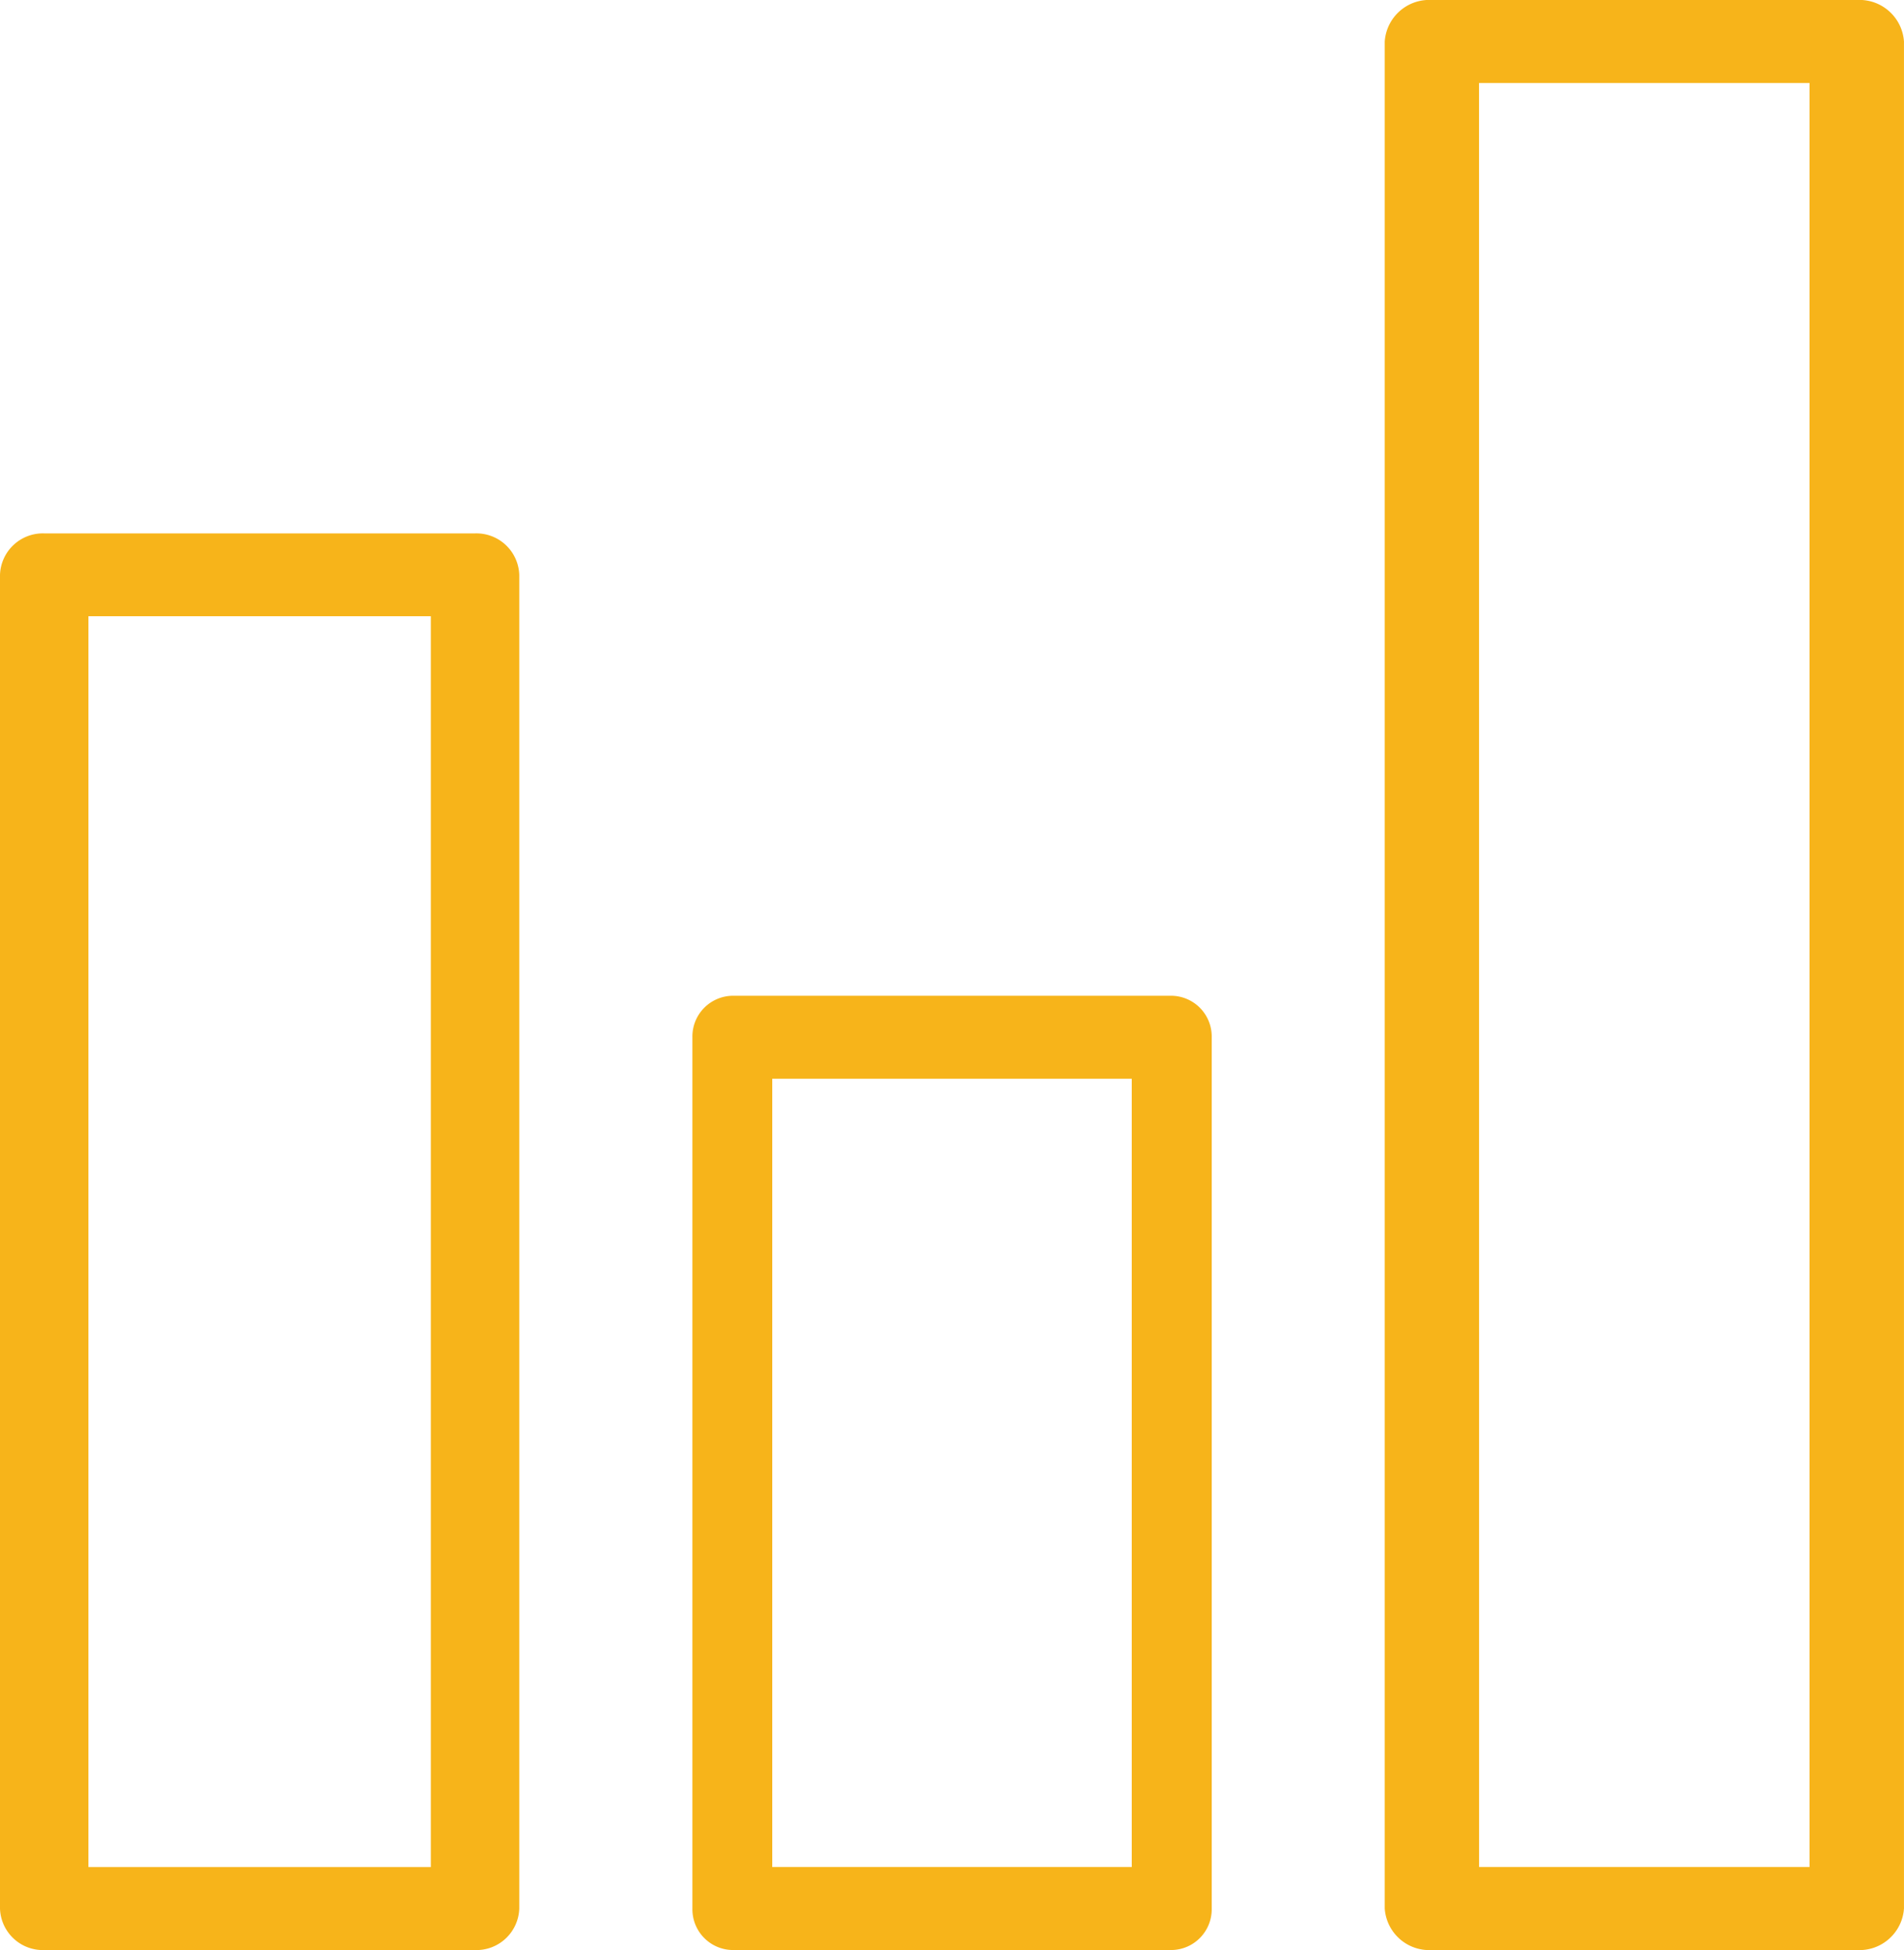
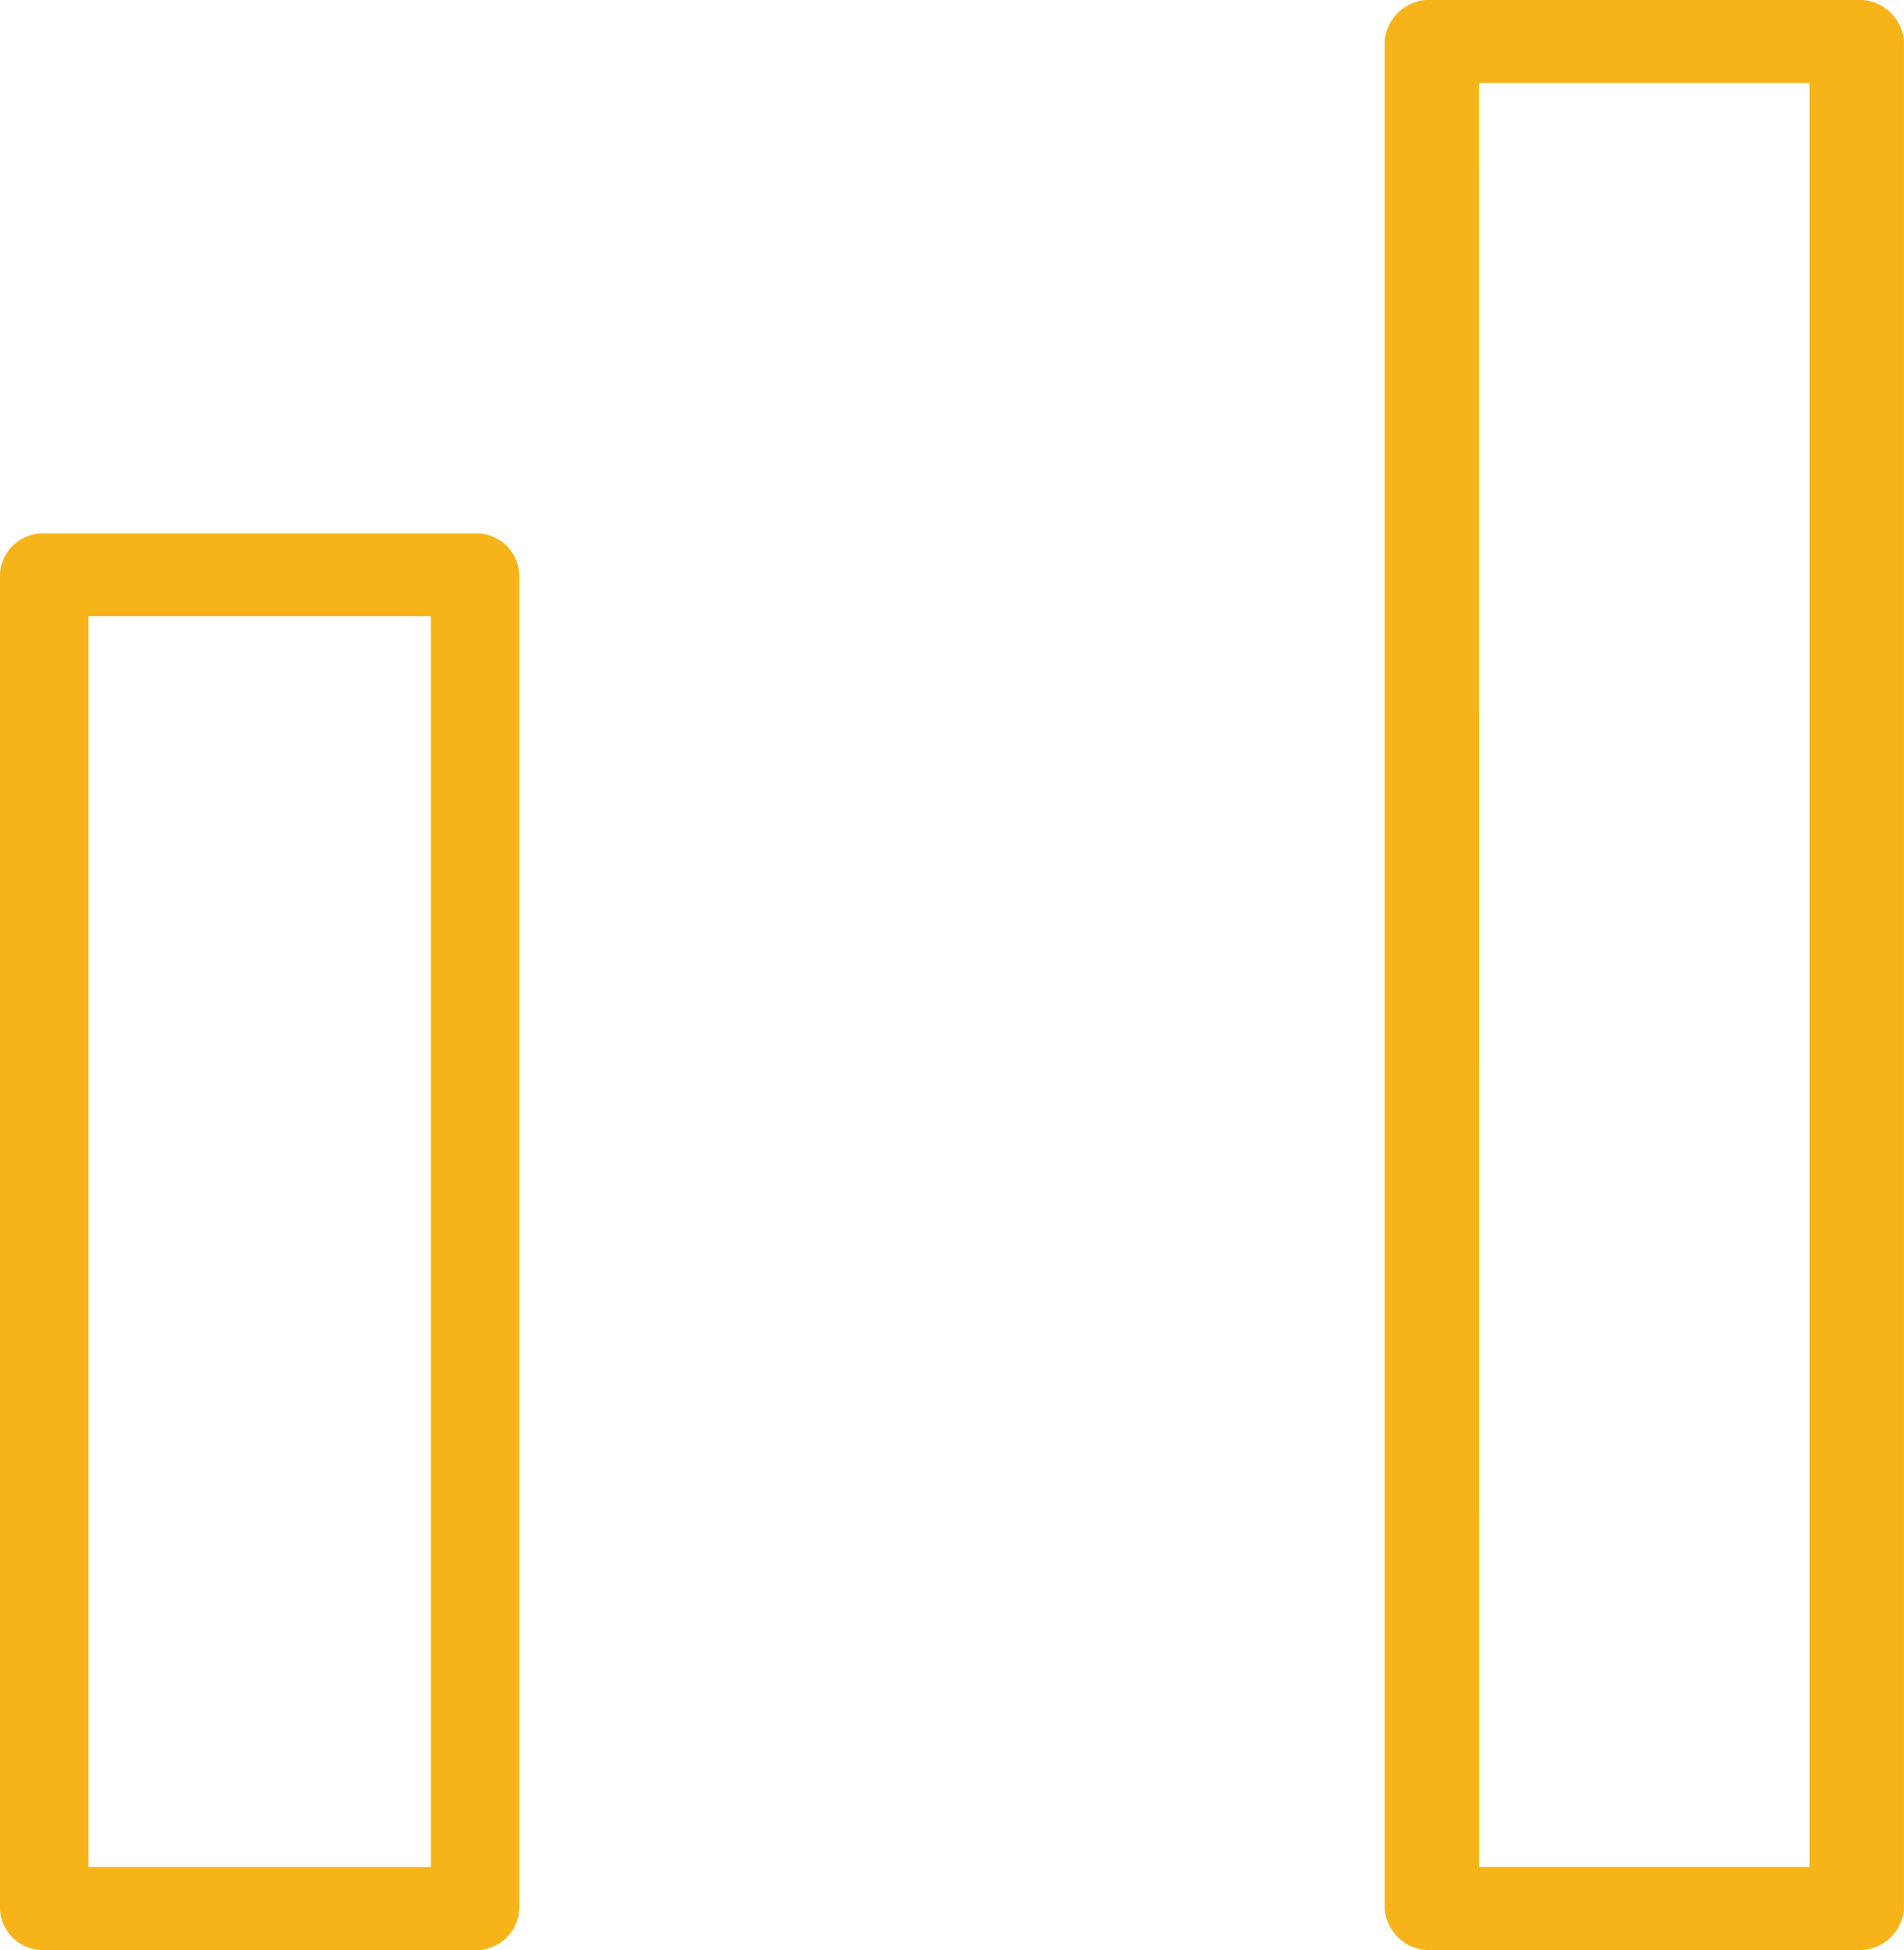
<svg xmlns="http://www.w3.org/2000/svg" id="diagramm" width="63.331" height="64.854" viewBox="0 0 63.331 64.854">
-   <path id="Pfad_663" data-name="Pfad 663" d="M1077.213,368.725H1062.6a1.355,1.355,0,0,1-1.329-1.38V338.369a1.355,1.355,0,0,1,1.329-1.38h14.615a1.355,1.355,0,0,1,1.329,1.38v28.977A1.355,1.355,0,0,1,1077.213,368.725Zm-13.286-2.76h11.957V339.749h-11.957Z" transform="translate(-1038.24 -303.873)" fill="#f7b41a" />
  <path id="Pfad_664" data-name="Pfad 664" d="M1060.021,372.959h-14.33a1.427,1.427,0,0,1-1.471-1.38V327.225a1.426,1.426,0,0,1,1.471-1.38h14.33a1.427,1.427,0,0,1,1.471,1.38v44.355A1.427,1.427,0,0,1,1060.021,372.959Zm-12.859-2.76h11.388V328.6h-11.388Z" transform="translate(-1044.22 -308.106)" fill="#f7b41a" />
  <path id="Pfad_665" data-name="Pfad 665" d="M1095.972,377.841h-14.131a1.484,1.484,0,0,1-1.57-1.38V314.369a1.484,1.484,0,0,1,1.57-1.38h14.131a1.485,1.485,0,0,1,1.57,1.38v62.092A1.485,1.485,0,0,1,1095.972,377.841Zm-12.562-2.76H1094.4V315.749h-10.992Z" transform="translate(-1034.212 -312.989)" fill="#f7b41a" />
</svg>